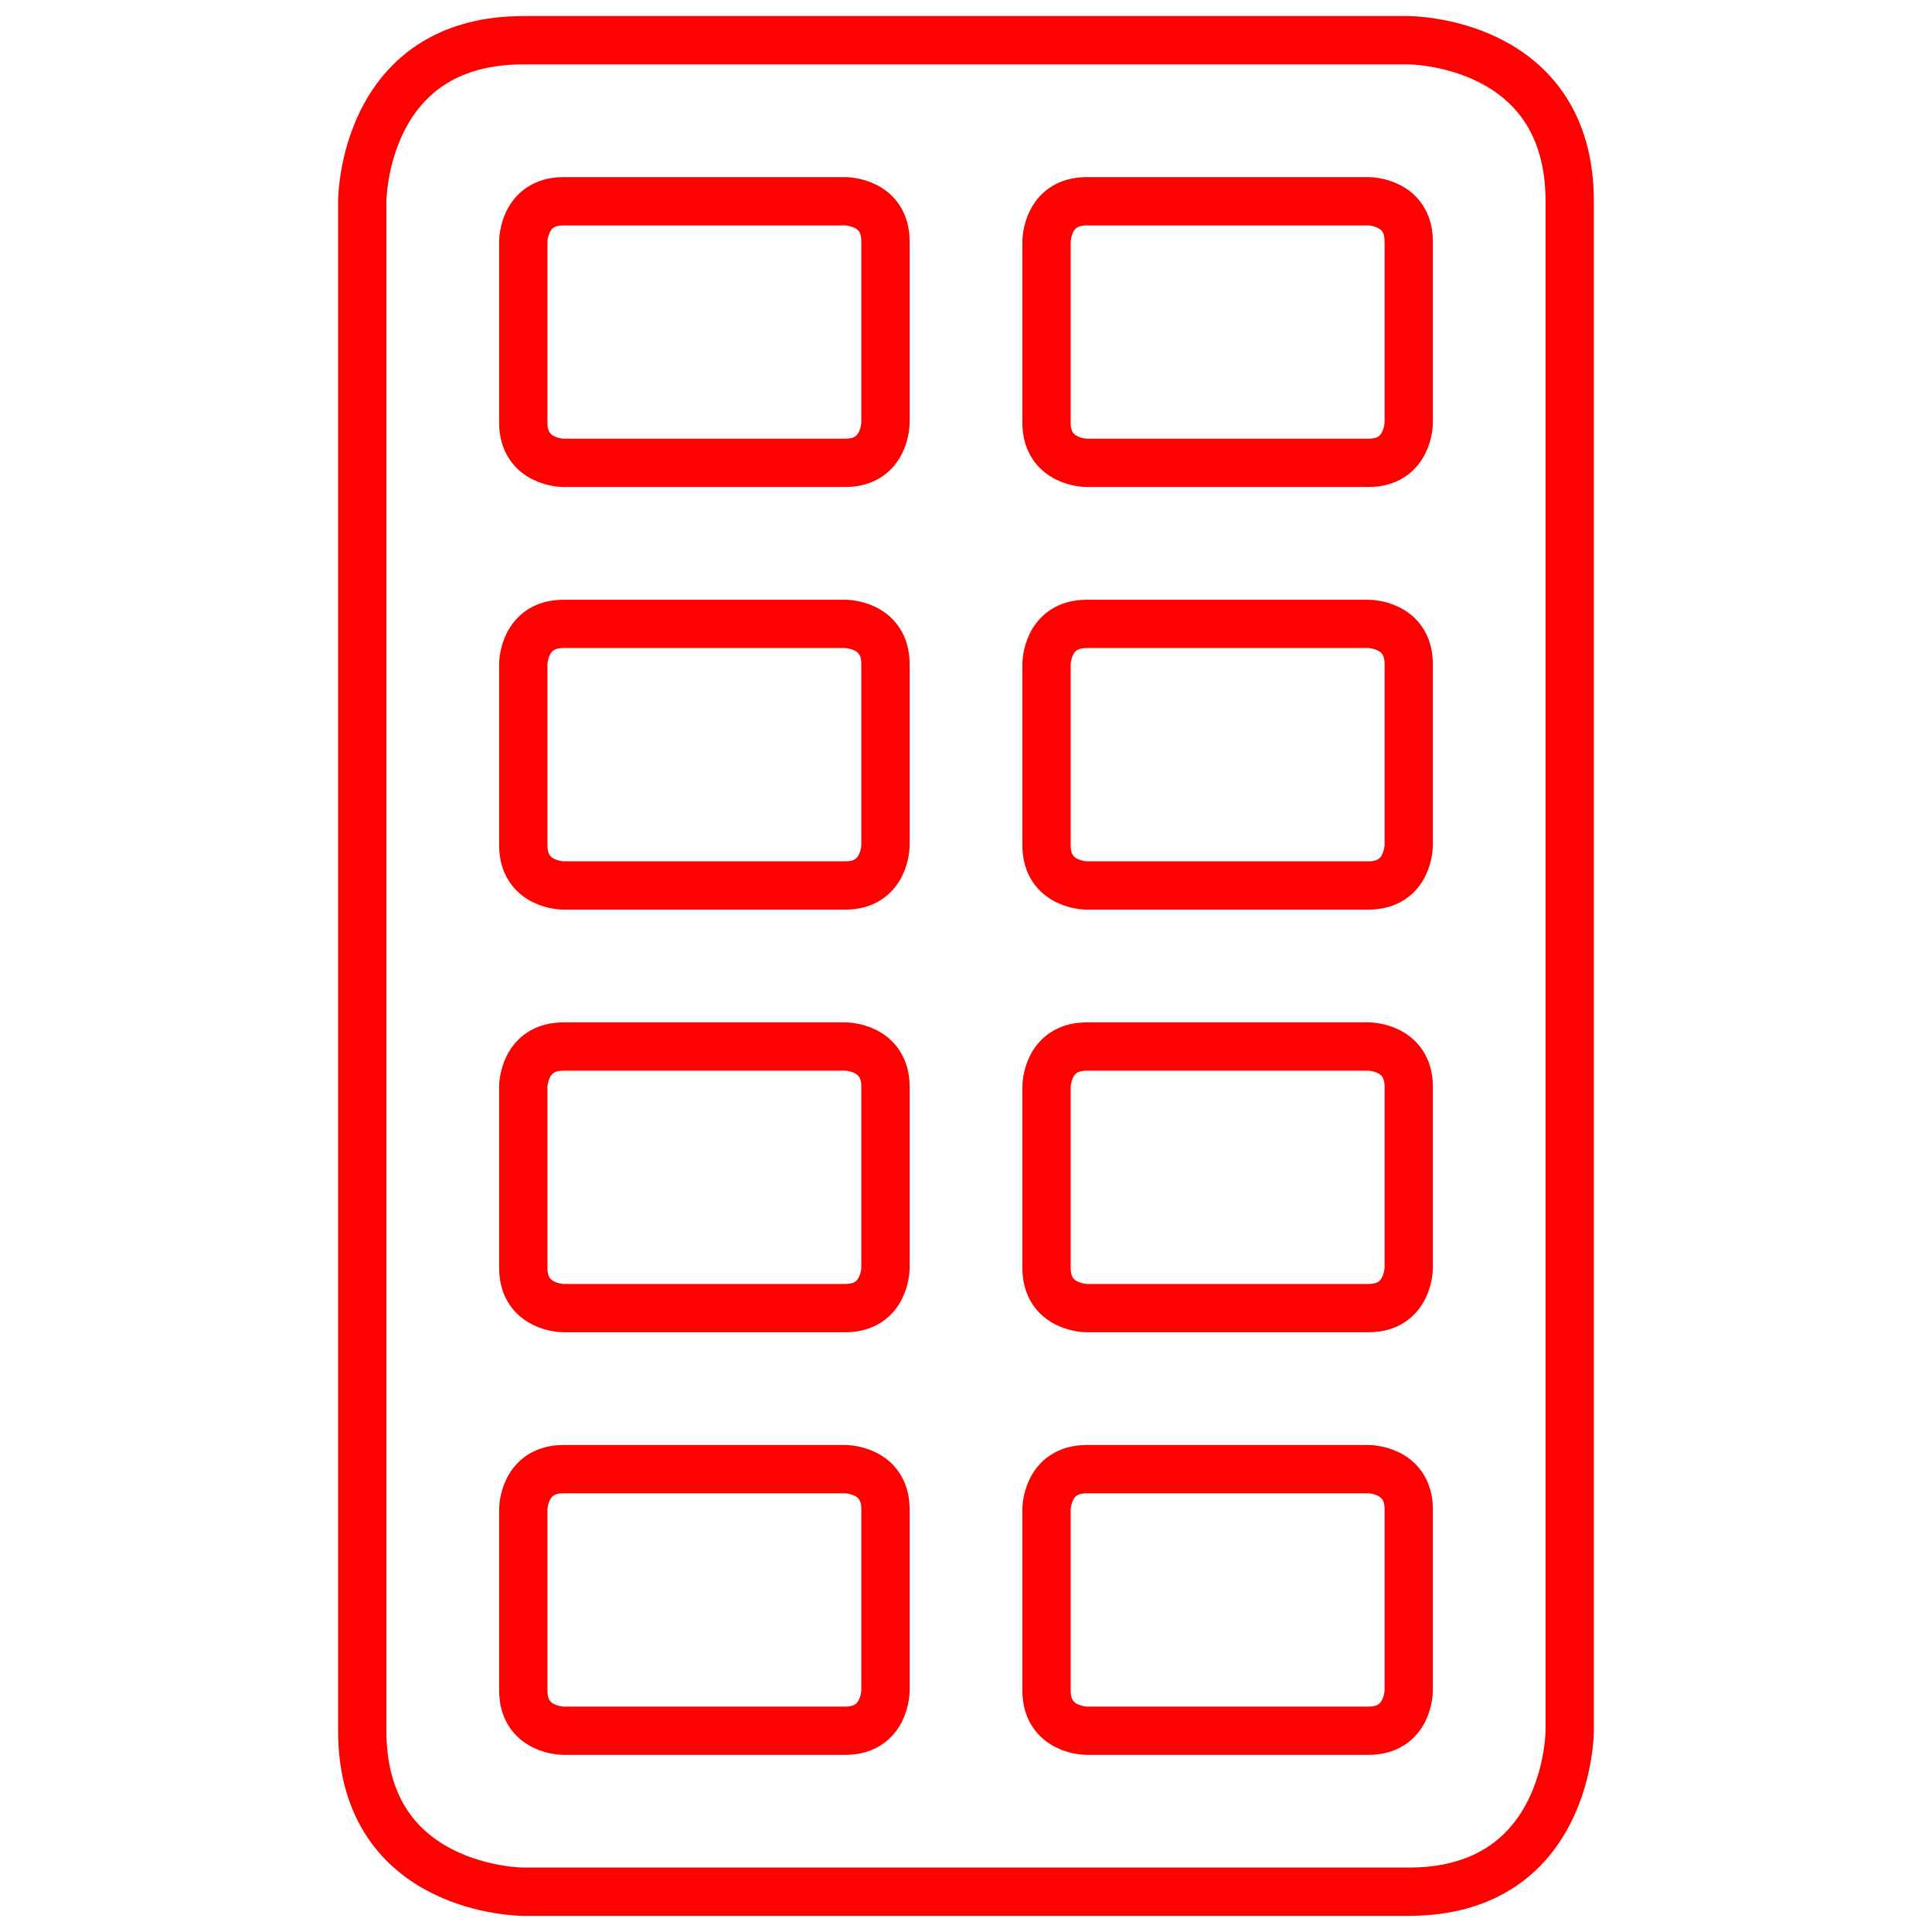
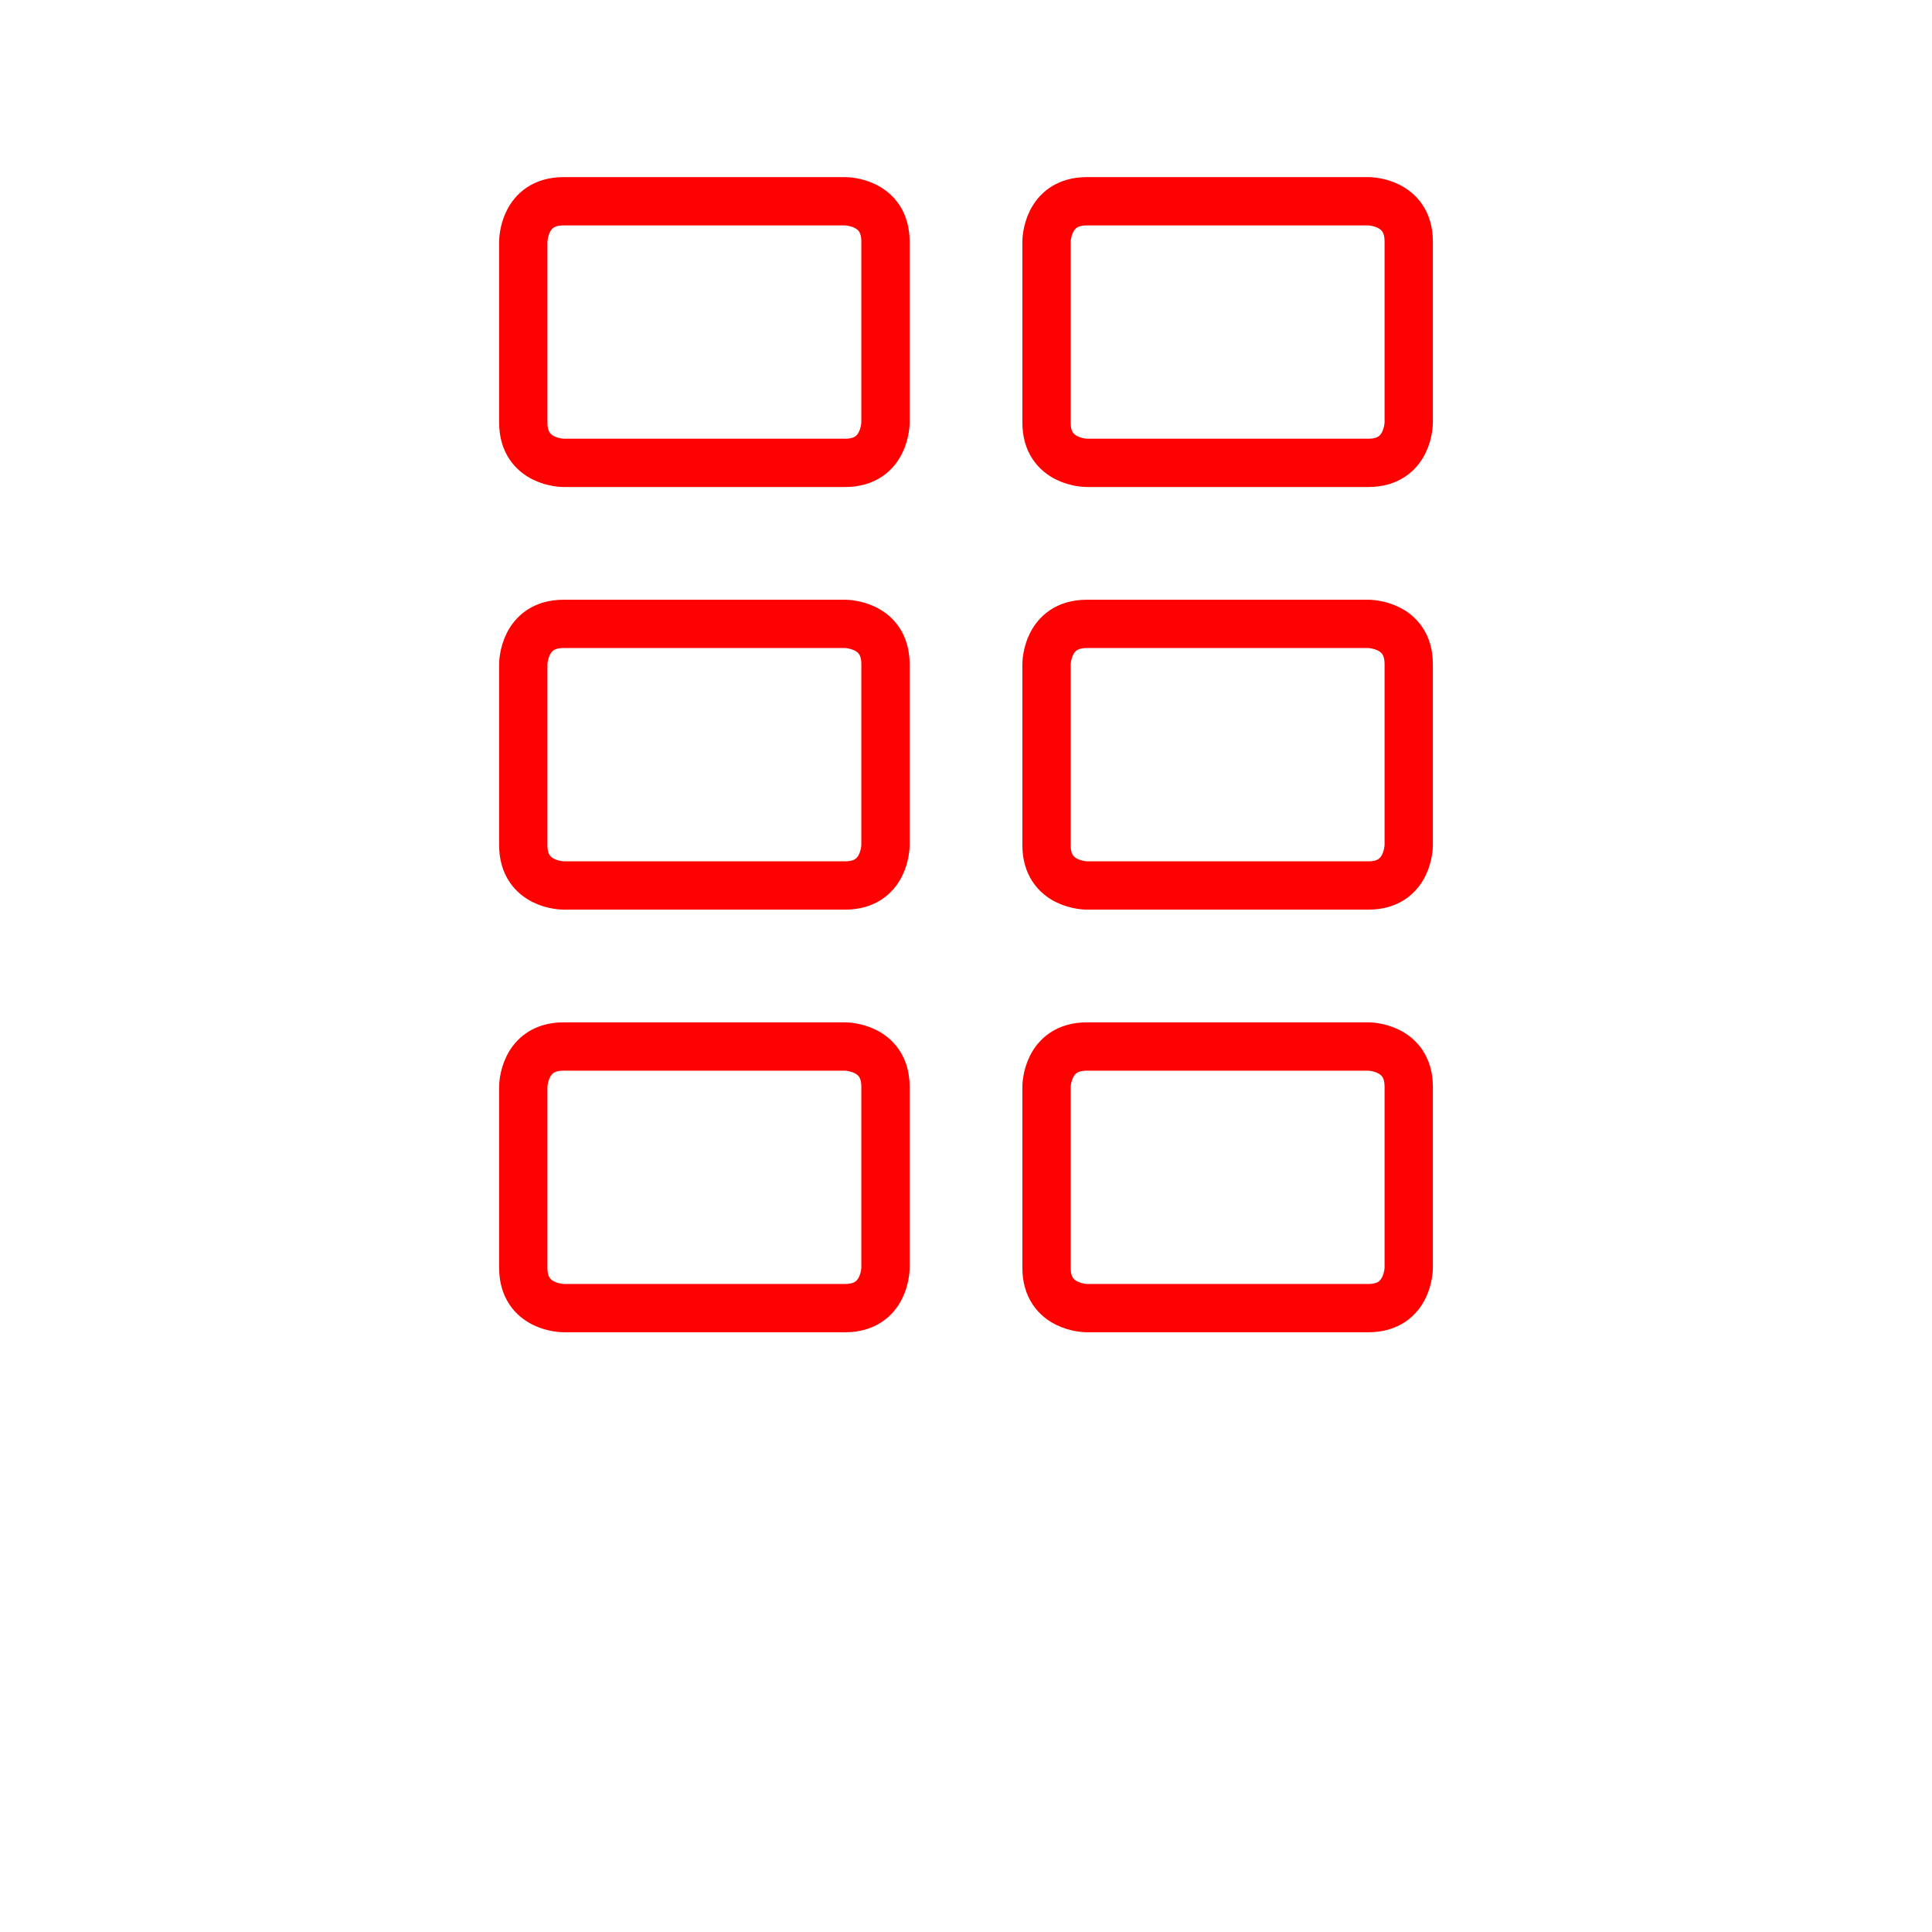
<svg xmlns="http://www.w3.org/2000/svg" width="40" height="40" viewBox="0 0 40 40" id="Kitchenware-Ice-Tray--Streamline-Ultimate.svg">
  <desc>Kitchenware Ice Tray Streamline Icon: https://streamlinehq.com</desc>
  <defs />
  <title>kitchenware-ice-tray</title>
-   <path stroke-width="1" stroke-linejoin="round" stroke-linecap="round" stroke="#fe0101" fill="none" d="M10.833 0.833h18.333s3.333 0 3.333 3.333v31.667s0 3.333 -3.333 3.333h-18.333s-3.333 0 -3.333 -3.333v-31.667s0 -3.333 3.333 -3.333" />
  <path stroke-width="1" stroke-linejoin="round" stroke-linecap="round" stroke="#fe0101" fill="none" d="M11.667 4.167h5.833s0.833 0 0.833 0.833v3.75s0 0.833 -0.833 0.833H11.667s-0.833 0 -0.833 -0.833V5s0 -0.833 0.833 -0.833" />
  <path stroke-width="1" stroke-linejoin="round" stroke-linecap="round" stroke="#fe0101" fill="none" d="M22.5 4.167H28.333s0.833 0 0.833 0.833v3.75s0 0.833 -0.833 0.833h-5.833s-0.833 0 -0.833 -0.833V5s0 -0.833 0.833 -0.833" />
  <path stroke-width="1" stroke-linejoin="round" stroke-linecap="round" stroke="#fe0101" fill="none" d="M11.667 12.917h5.833s0.833 0 0.833 0.833v3.75s0 0.833 -0.833 0.833H11.667s-0.833 0 -0.833 -0.833V13.75s0 -0.833 0.833 -0.833" />
  <path stroke-width="1" stroke-linejoin="round" stroke-linecap="round" stroke="#fe0101" fill="none" d="M22.5 12.917H28.333s0.833 0 0.833 0.833v3.75s0 0.833 -0.833 0.833h-5.833s-0.833 0 -0.833 -0.833V13.75s0 -0.833 0.833 -0.833" />
  <path stroke-width="1" stroke-linejoin="round" stroke-linecap="round" stroke="#fe0101" fill="none" d="M11.667 21.667h5.833s0.833 0 0.833 0.833v3.75s0 0.833 -0.833 0.833H11.667s-0.833 0 -0.833 -0.833V22.5s0 -0.833 0.833 -0.833" />
  <path stroke-width="1" stroke-linejoin="round" stroke-linecap="round" stroke="#fe0101" fill="none" d="M22.5 21.667H28.333s0.833 0 0.833 0.833v3.75s0 0.833 -0.833 0.833h-5.833s-0.833 0 -0.833 -0.833V22.5s0 -0.833 0.833 -0.833" />
-   <path stroke-width="1" stroke-linejoin="round" stroke-linecap="round" stroke="#fe0101" fill="none" d="M11.667 30.417h5.833s0.833 0 0.833 0.833V35s0 0.833 -0.833 0.833H11.667s-0.833 0 -0.833 -0.833v-3.75s0 -0.833 0.833 -0.833" />
-   <path stroke-width="1" stroke-linejoin="round" stroke-linecap="round" stroke="#fe0101" fill="none" d="M22.5 30.417H28.333s0.833 0 0.833 0.833V35s0 0.833 -0.833 0.833h-5.833s-0.833 0 -0.833 -0.833v-3.75s0 -0.833 0.833 -0.833" />
</svg>